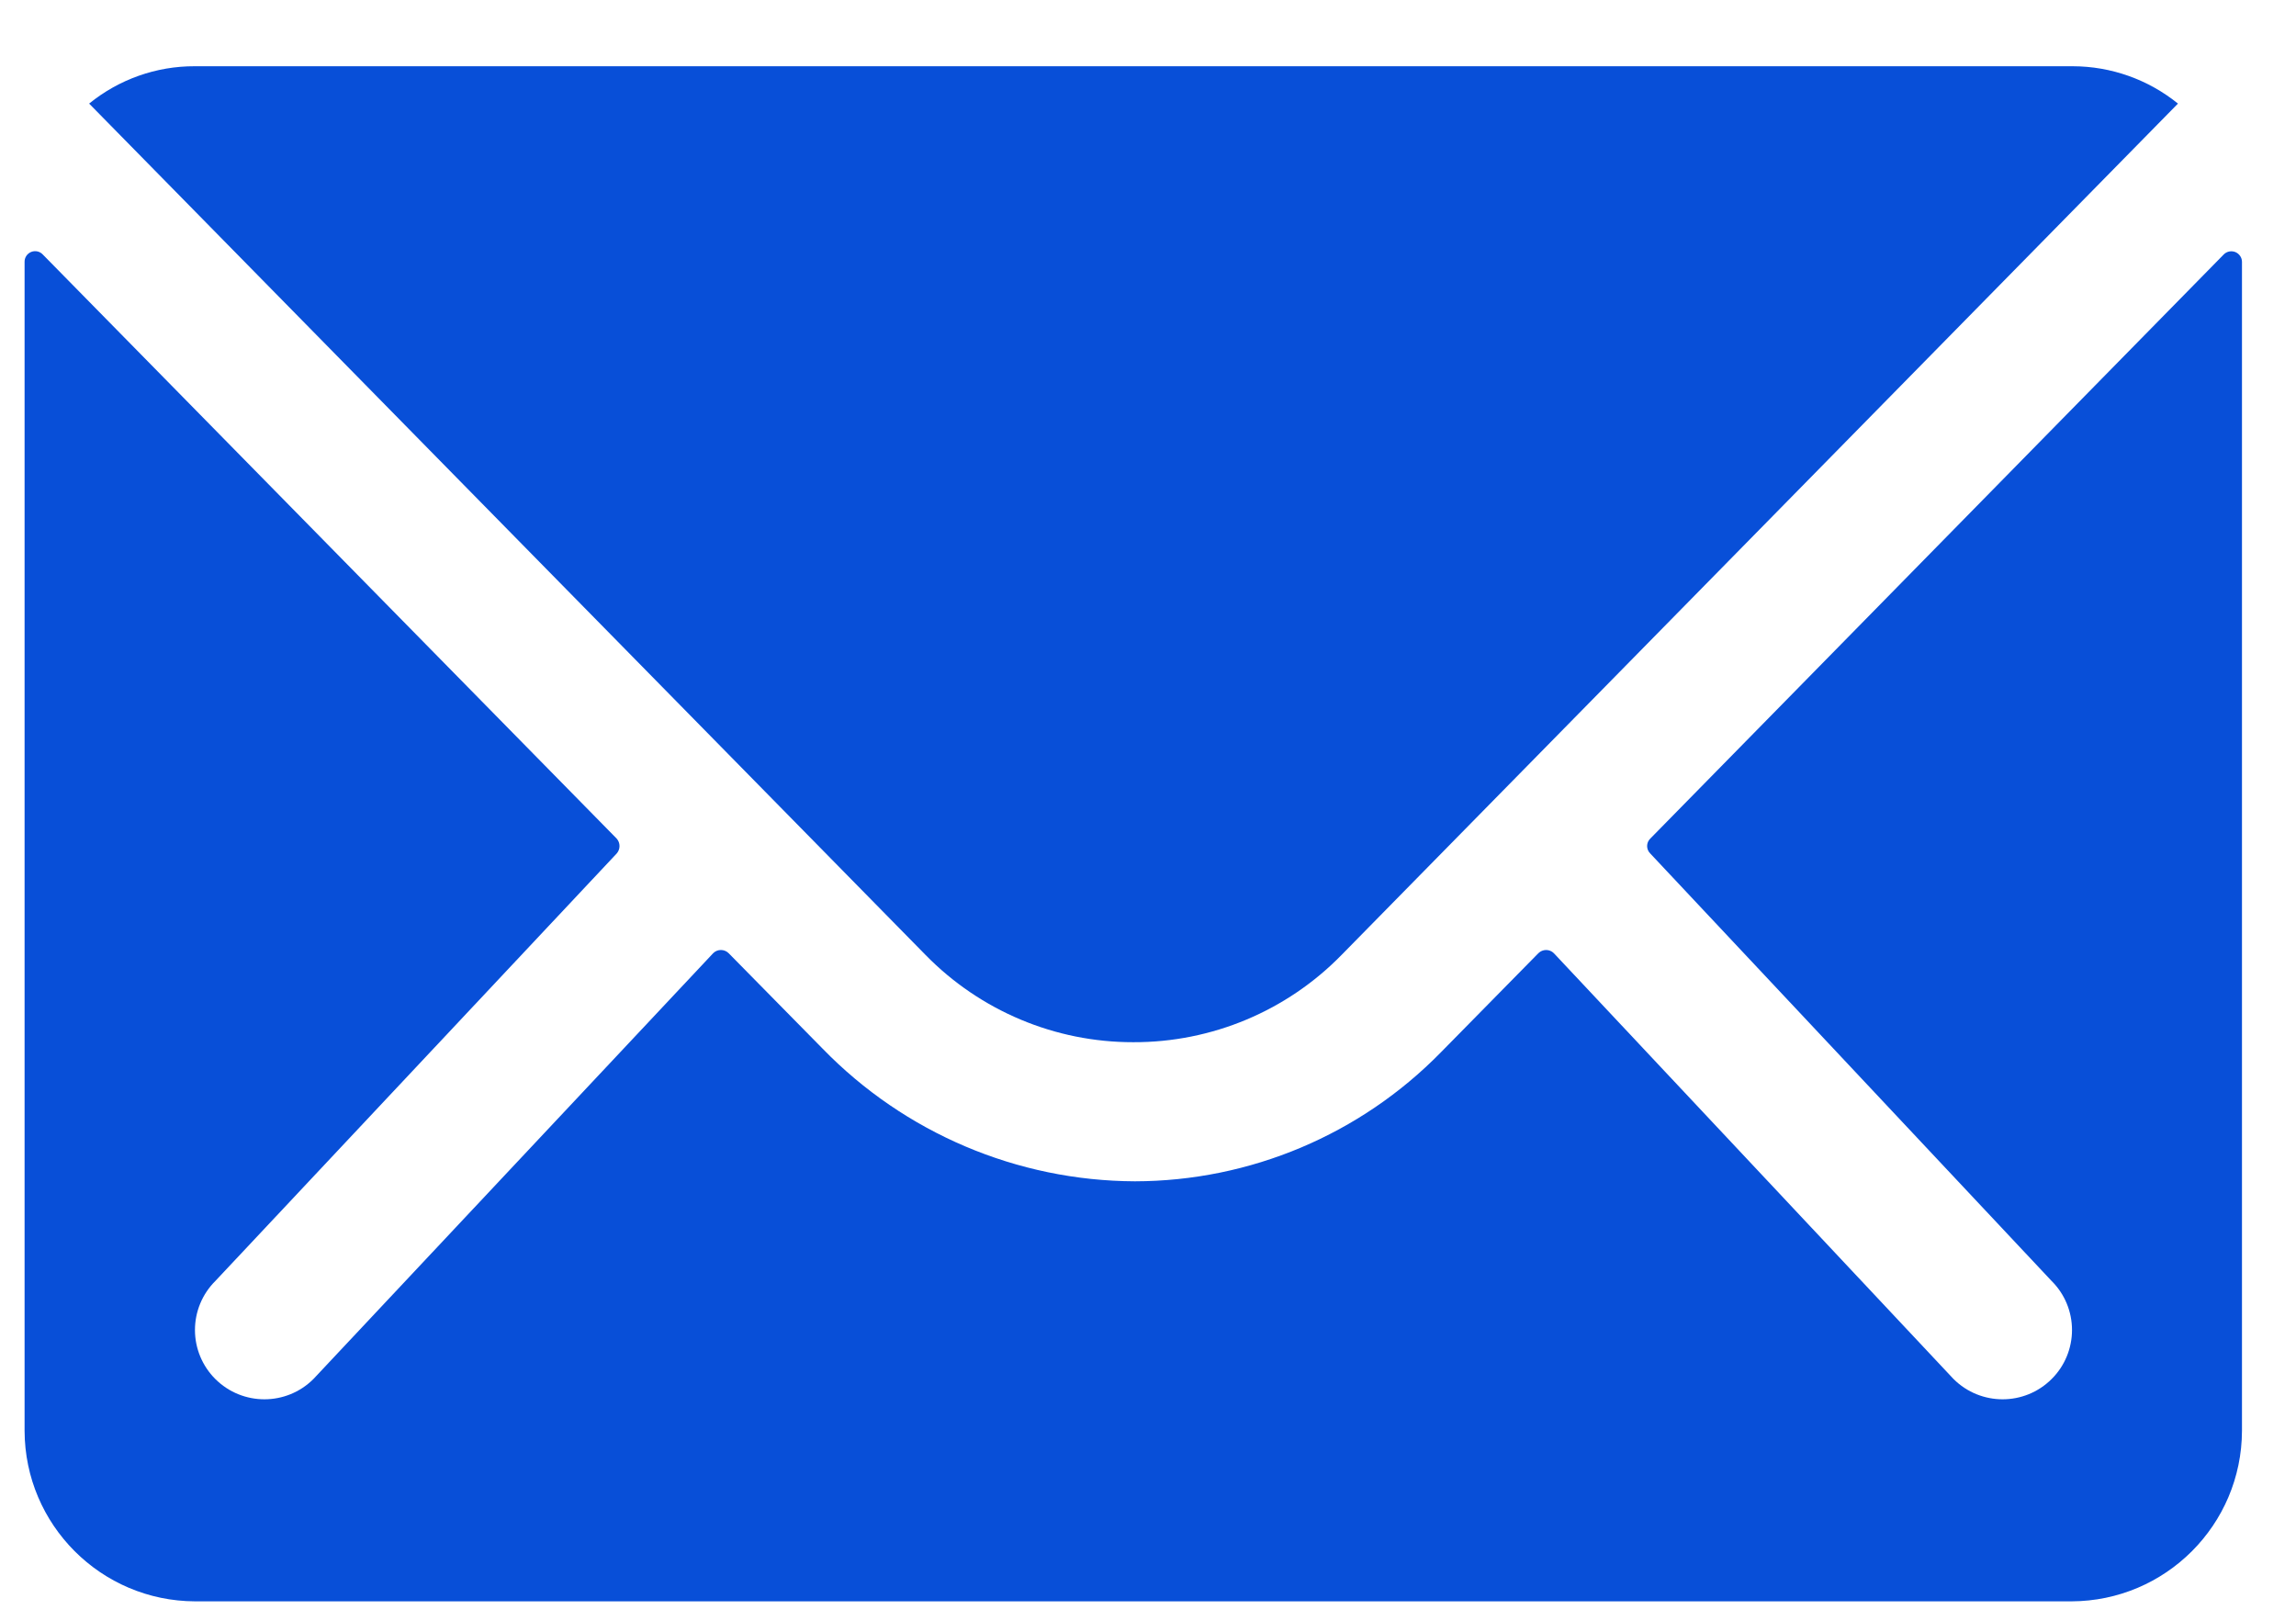
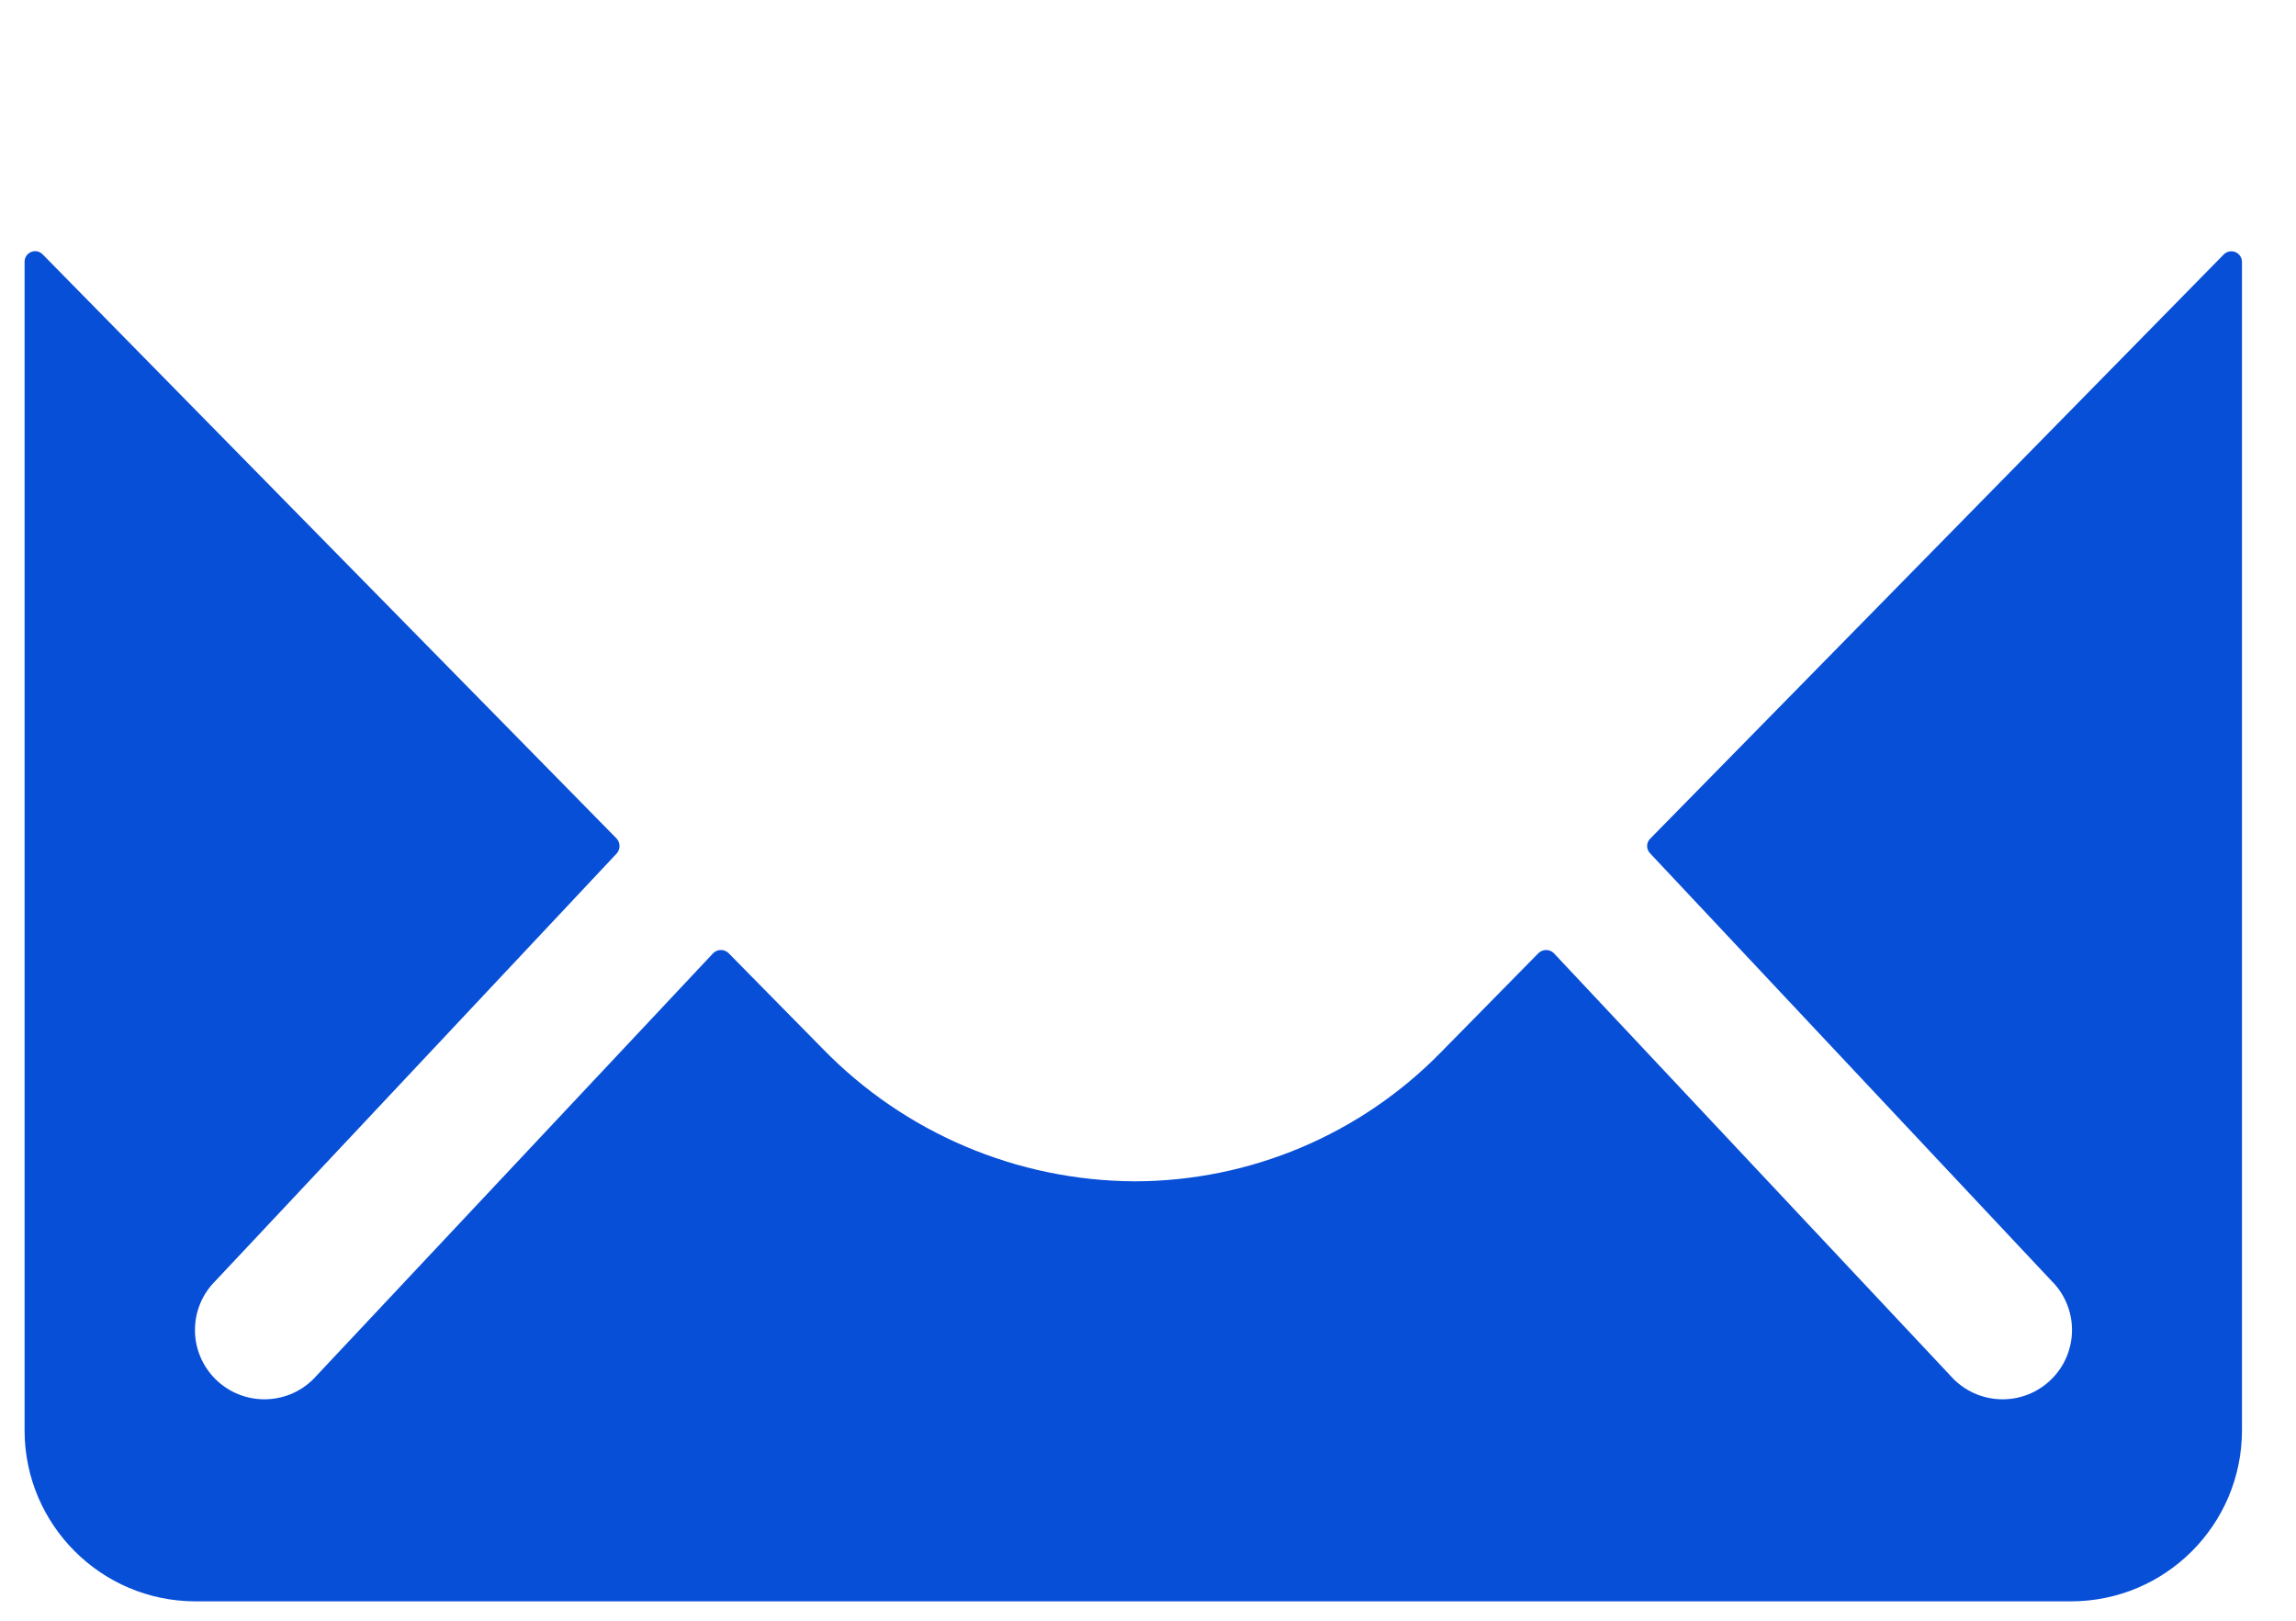
<svg xmlns="http://www.w3.org/2000/svg" width="34" height="24" viewBox="0 0 34 24" fill="none">
  <path d="M32.931 3.767L24.438 12.418C24.408 12.447 24.391 12.487 24.391 12.528C24.391 12.57 24.408 12.61 24.438 12.639L30.381 18.969C30.575 19.161 30.683 19.422 30.683 19.695C30.683 19.967 30.575 20.229 30.381 20.421C29.98 20.821 29.331 20.821 28.929 20.421L23.01 14.115C22.947 14.052 22.845 14.052 22.781 14.115L21.337 15.583C20.144 16.802 18.512 17.49 16.806 17.493C15.063 17.486 13.396 16.778 12.181 15.528L10.79 14.115C10.727 14.052 10.624 14.052 10.561 14.115L4.641 20.421C4.24 20.821 3.591 20.821 3.189 20.421C2.996 20.229 2.887 19.967 2.887 19.695C2.887 19.422 2.996 19.161 3.189 18.969L9.132 12.639C9.188 12.576 9.188 12.481 9.132 12.418L0.632 3.767C0.588 3.721 0.52 3.707 0.461 3.731C0.401 3.756 0.363 3.814 0.364 3.878V21.187C0.368 22.58 1.497 23.709 2.89 23.713L30.674 23.713C32.068 23.709 33.196 22.58 33.2 21.187L33.2 3.878C33.2 3.814 33.161 3.758 33.103 3.733C33.044 3.709 32.976 3.722 32.931 3.767Z" fill="#084FD8" />
-   <path d="M16.782 15.433C17.944 15.437 19.057 14.97 19.868 14.139L32.252 1.534C31.811 1.177 31.262 0.982 30.694 0.981L2.883 0.981C2.314 0.979 1.762 1.175 1.32 1.534L13.704 14.139C14.514 14.968 15.624 15.435 16.782 15.433Z" fill="#084FD8" />
</svg>